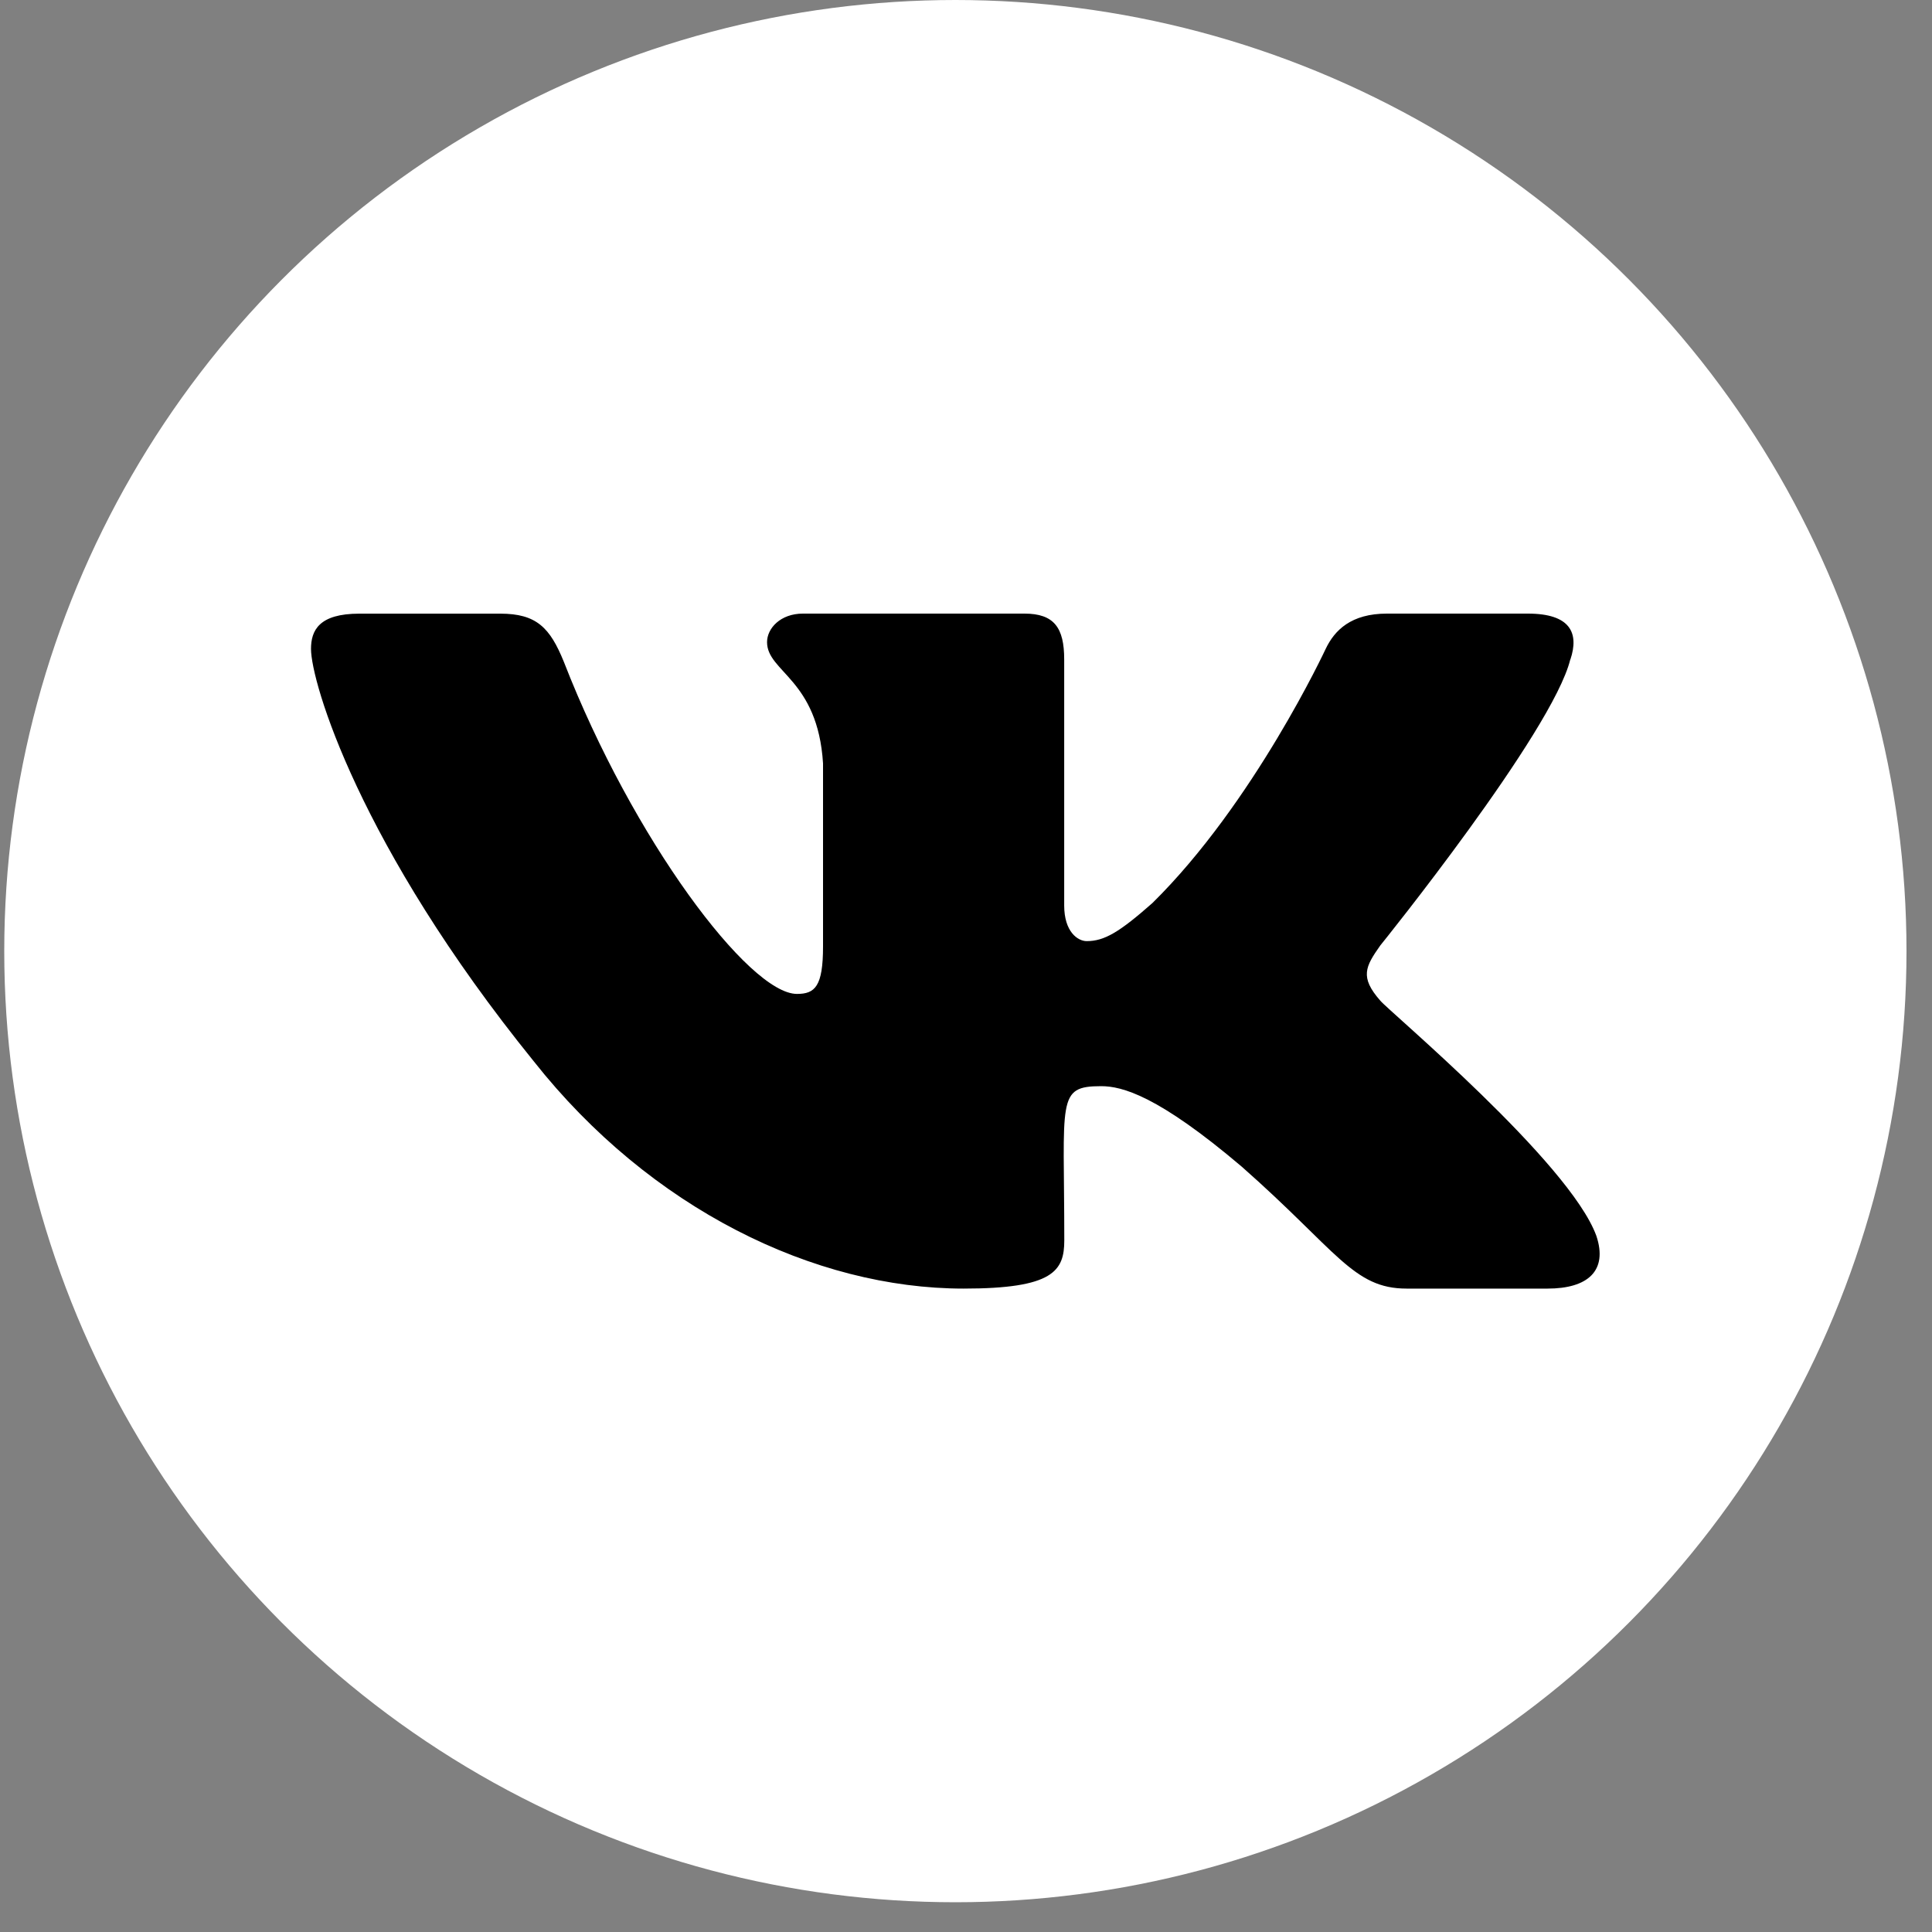
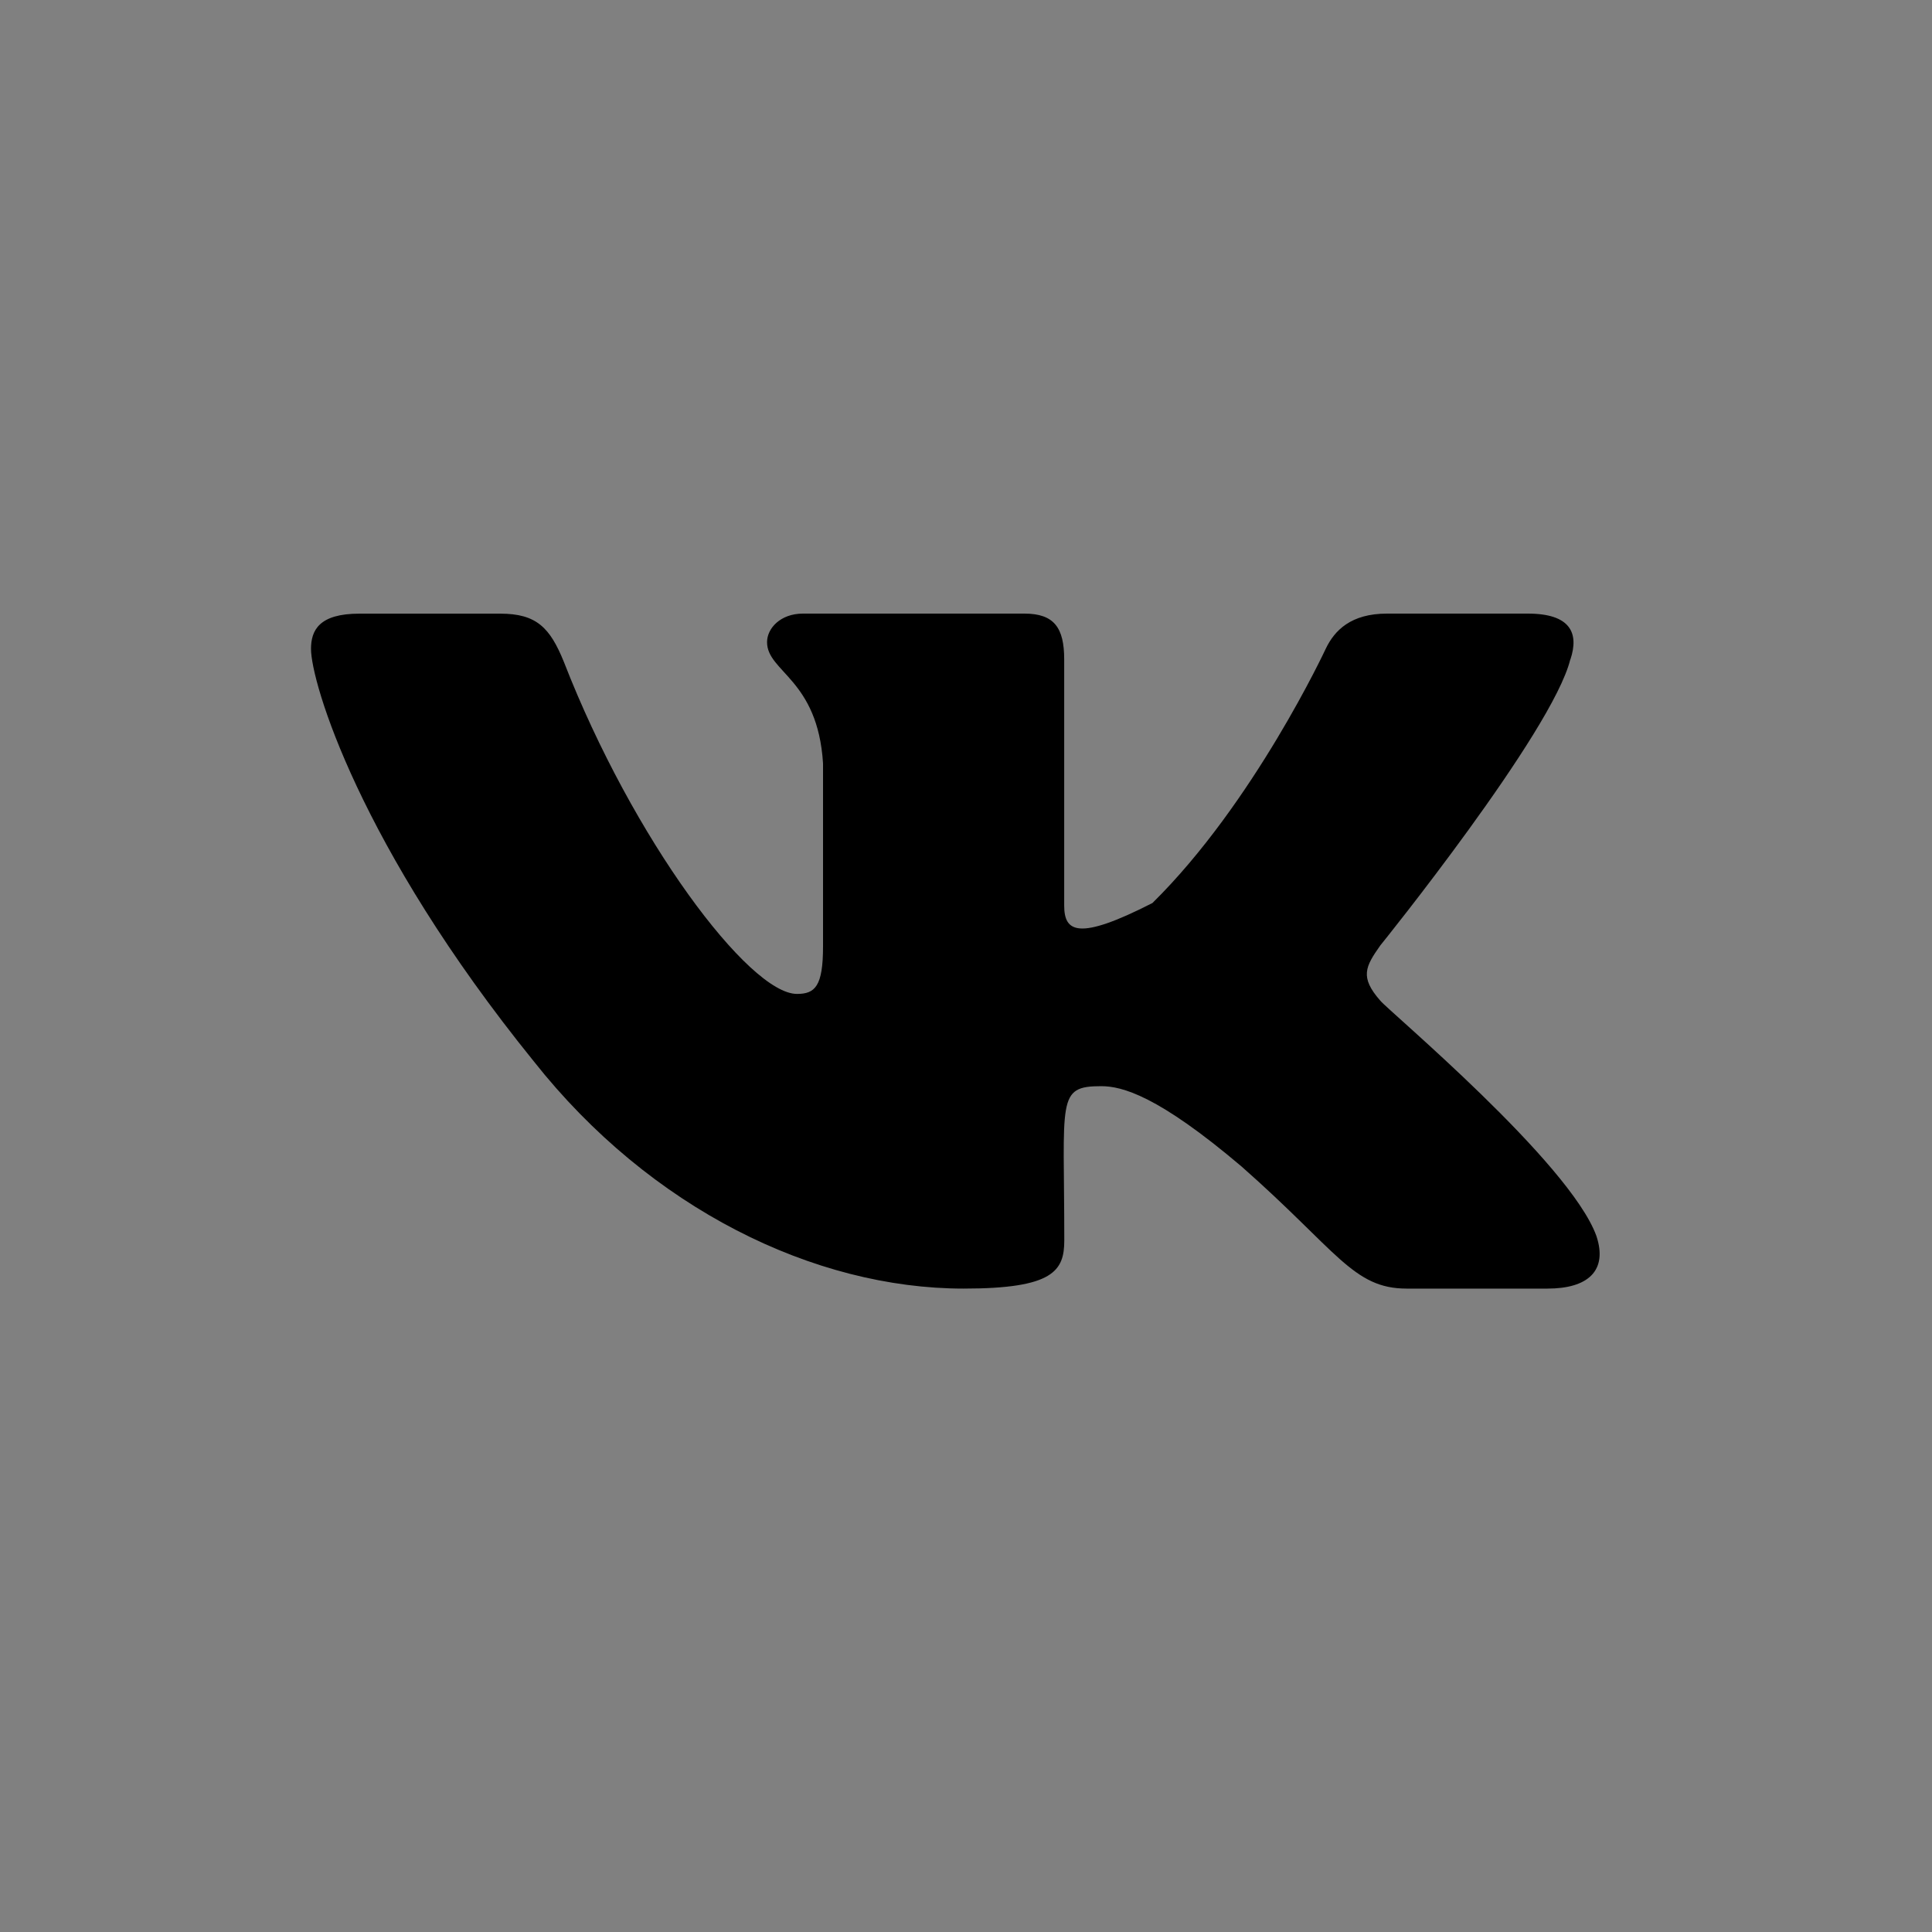
<svg xmlns="http://www.w3.org/2000/svg" width="40" height="40" viewBox="0 0 40 40" fill="none">
  <rect x="0" y="0" width="40" height="40" fill="#808080" stroke="none" />
-   <circle cx="19.78" cy="19.692" r="19.192" fill="white" stroke="white" />
-   <path d="M28.578 20.718C28.147 20.229 28.27 20.011 28.578 19.574C28.584 19.569 32.145 15.151 32.511 13.653L32.514 13.652C32.696 13.106 32.514 12.704 31.632 12.704H28.715C27.973 12.704 27.63 13.049 27.447 13.434C27.447 13.434 25.962 16.626 23.86 18.696C23.182 19.294 22.869 19.485 22.499 19.485C22.316 19.485 22.033 19.294 22.033 18.747V13.652C22.033 12.997 21.825 12.704 21.21 12.704H16.623C16.158 12.704 15.881 13.01 15.881 13.294C15.881 13.915 16.931 14.058 17.04 15.805V19.595C17.04 20.425 16.872 20.578 16.5 20.578C15.508 20.578 13.102 17.373 11.675 13.705C11.387 12.993 11.106 12.705 10.358 12.705H7.44C6.607 12.705 6.439 13.05 6.439 13.435C6.439 14.116 7.431 17.501 11.051 21.973C13.463 25.025 16.86 26.679 19.951 26.679C21.808 26.679 22.035 26.312 22.035 25.68C22.035 22.763 21.867 22.488 22.798 22.488C23.229 22.488 23.972 22.68 25.706 24.152C27.688 25.898 28.014 26.679 29.123 26.679H32.04C32.872 26.679 33.293 26.312 33.051 25.587C32.496 24.063 28.747 20.928 28.578 20.718Z" fill="black" />
+   <path d="M28.578 20.718C28.147 20.229 28.27 20.011 28.578 19.574C28.584 19.569 32.145 15.151 32.511 13.653L32.514 13.652C32.696 13.106 32.514 12.704 31.632 12.704H28.715C27.973 12.704 27.63 13.049 27.447 13.434C27.447 13.434 25.962 16.626 23.86 18.696C22.316 19.485 22.033 19.294 22.033 18.747V13.652C22.033 12.997 21.825 12.704 21.21 12.704H16.623C16.158 12.704 15.881 13.01 15.881 13.294C15.881 13.915 16.931 14.058 17.04 15.805V19.595C17.04 20.425 16.872 20.578 16.5 20.578C15.508 20.578 13.102 17.373 11.675 13.705C11.387 12.993 11.106 12.705 10.358 12.705H7.44C6.607 12.705 6.439 13.05 6.439 13.435C6.439 14.116 7.431 17.501 11.051 21.973C13.463 25.025 16.86 26.679 19.951 26.679C21.808 26.679 22.035 26.312 22.035 25.68C22.035 22.763 21.867 22.488 22.798 22.488C23.229 22.488 23.972 22.68 25.706 24.152C27.688 25.898 28.014 26.679 29.123 26.679H32.04C32.872 26.679 33.293 26.312 33.051 25.587C32.496 24.063 28.747 20.928 28.578 20.718Z" fill="black" />
</svg>